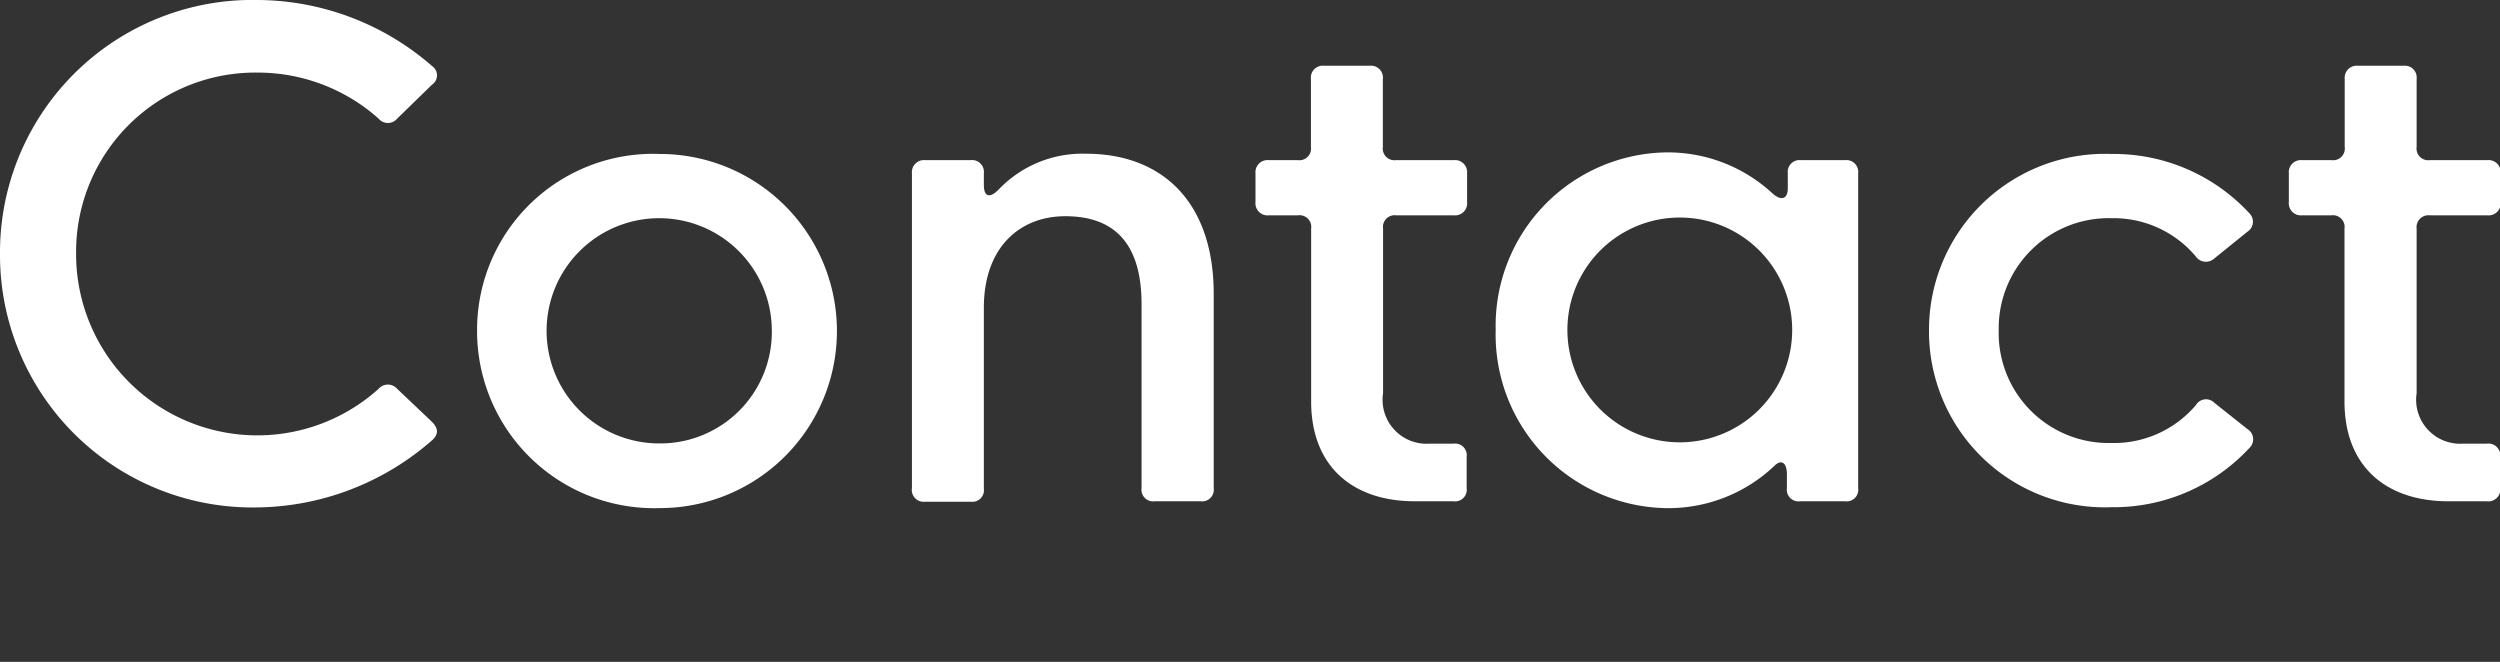
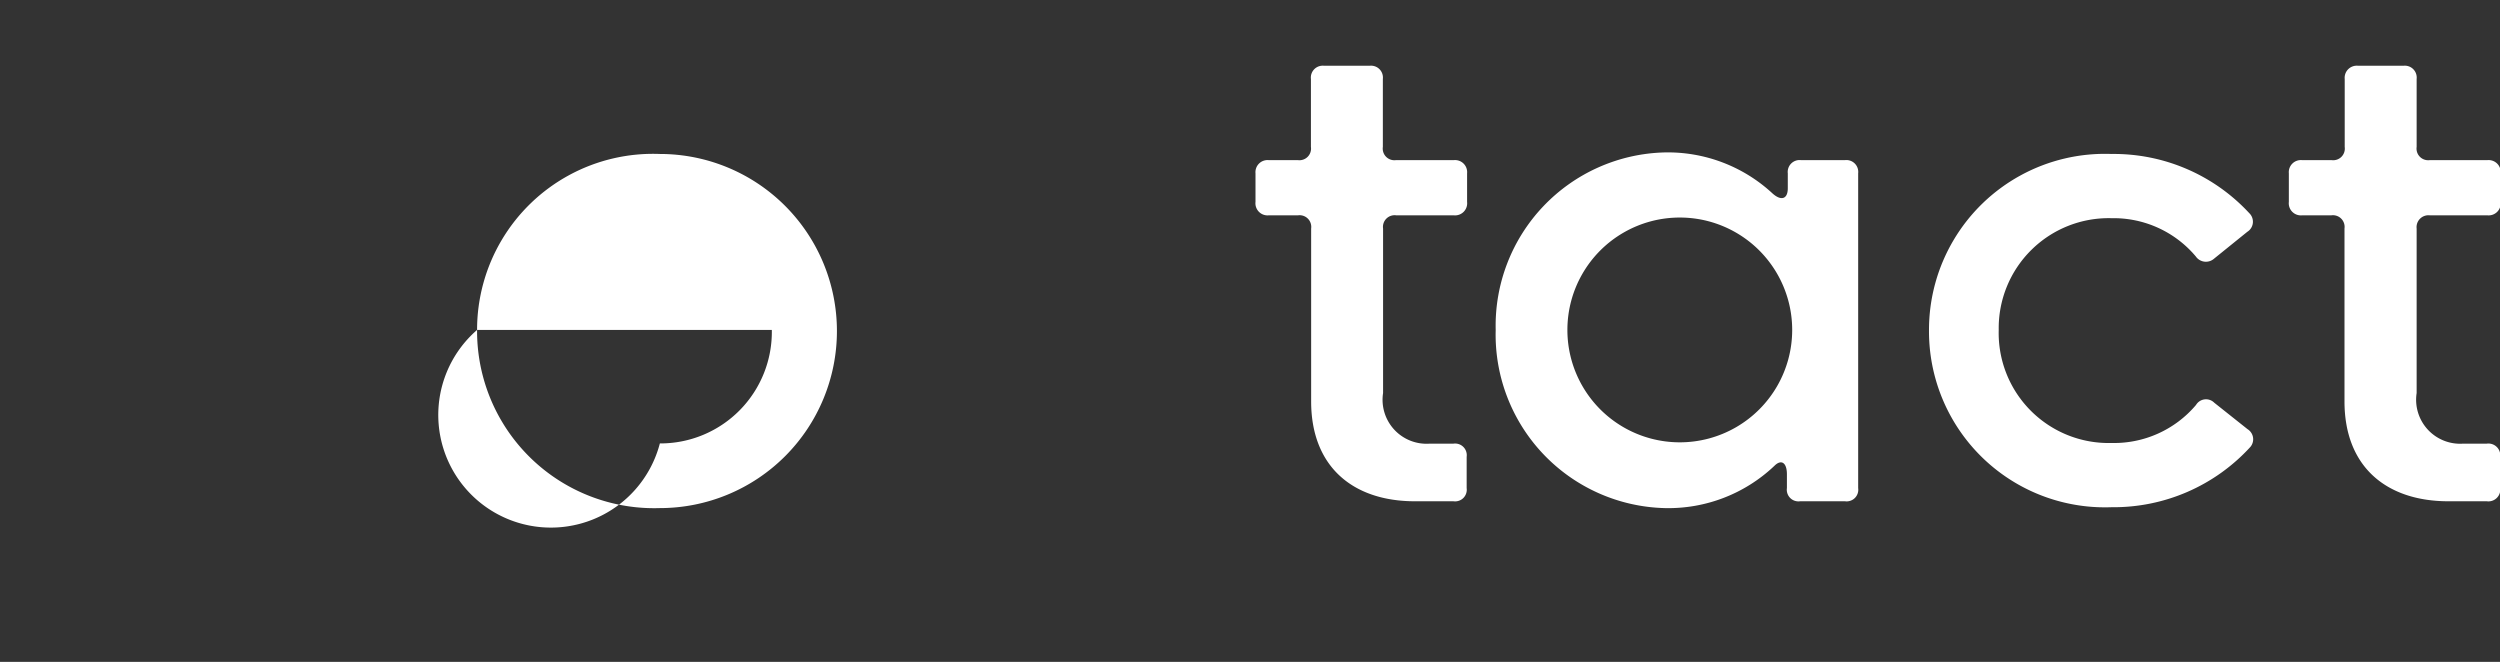
<svg xmlns="http://www.w3.org/2000/svg" id="レイヤー_1" data-name="レイヤー 1" viewBox="0 0 113.66 30.09">
  <rect x="0" y="0" width="113.66" height="30.09" fill="#333333" stroke="none" />
  <defs>
    <style>.cls-1{fill:#fff;}</style>
  </defs>
-   <path class="cls-1" d="M0,11.54A11.48,11.48,0,0,1,11.72,0a12.15,12.15,0,0,1,7.92,3,.51.51,0,0,1,0,.85L18.06,5.39a.55.55,0,0,1-.85,0A8.26,8.26,0,0,0,11.72,3.3a8.15,8.15,0,0,0-8.26,8.24,8.24,8.24,0,0,0,13.75,6.14.56.56,0,0,1,.85,0l1.58,1.5q.45.45,0,.84a12.26,12.26,0,0,1-8,3.05A11.48,11.48,0,0,1,0,11.54Z" />
-   <path class="cls-1" d="M21.69,15A8,8,0,0,1,30,7a8.05,8.05,0,1,1,0,16.1A8.05,8.05,0,0,1,21.69,15Zm13.4,0A5.12,5.12,0,1,0,30,20.16,5.07,5.07,0,0,0,35.09,15Z" />
-   <path class="cls-1" d="M41.46,22.19V7.88a.55.55,0,0,1,.6-.6h2.07a.54.54,0,0,1,.6.6v.53c0,.54.27.61.66.22a5.26,5.26,0,0,1,4-1.64c3.39,0,5.79,2.14,5.79,6.37v8.83a.53.53,0,0,1-.6.6H52.5a.53.53,0,0,1-.6-.6V13.83c0-3-1.46-4-3.47-4s-3.67,1.35-3.7,4.09v8.29a.53.53,0,0,1-.6.6H42.06A.54.54,0,0,1,41.46,22.19Z" />
+   <path class="cls-1" d="M21.69,15A8,8,0,0,1,30,7a8.05,8.05,0,1,1,0,16.1A8.05,8.05,0,0,1,21.69,15ZA5.12,5.12,0,1,0,30,20.16,5.07,5.07,0,0,0,35.09,15Z" />
  <path class="cls-1" d="M59.61,18.25V10.39a.53.53,0,0,0-.6-.6H57.68a.55.55,0,0,1-.6-.61V7.88a.55.55,0,0,1,.6-.6H59a.53.53,0,0,0,.6-.6V3.59a.54.54,0,0,1,.6-.6h2.07a.54.54,0,0,1,.6.6V6.68a.53.53,0,0,0,.6.6H66.1a.55.55,0,0,1,.6.6v1.3a.55.55,0,0,1-.6.61H63.48a.53.53,0,0,0-.6.6v7.48A2,2,0,0,0,65,20.17h1.08a.53.53,0,0,1,.6.6v1.42a.53.53,0,0,1-.6.6H64.33C61.49,22.79,59.61,21.2,59.61,18.25Z" />
  <path class="cls-1" d="M68,15a7.88,7.88,0,0,1,7.67-8.07,7,7,0,0,1,4.9,1.85c.4.37.71.28.71-.22V7.88a.54.54,0,0,1,.6-.6h2a.54.54,0,0,1,.6.6V22.19a.53.53,0,0,1-.6.6H81.84a.53.53,0,0,1-.6-.6v-.63c0-.52-.25-.7-.57-.38a7,7,0,0,1-5,1.92A7.89,7.89,0,0,1,68,15Zm13.48,0a5.11,5.11,0,1,0-10.22,0,5.11,5.11,0,1,0,10.22,0Z" />
  <path class="cls-1" d="M87.7,15A8,8,0,0,1,96,7a8.39,8.39,0,0,1,6.26,2.69.54.54,0,0,1-.09.85l-1.51,1.22a.56.56,0,0,1-.83-.1A4.88,4.88,0,0,0,96,9.92,5,5,0,0,0,90.87,15,5,5,0,0,0,96,20.14a4.88,4.88,0,0,0,3.84-1.73.53.53,0,0,1,.83-.1l1.51,1.2a.54.54,0,0,1,.13.81A8.42,8.42,0,0,1,96,23.06,8,8,0,0,1,87.7,15Z" />
  <path class="cls-1" d="M106.59,18.25V10.39a.53.53,0,0,0-.6-.6h-1.33a.55.55,0,0,1-.6-.61V7.88a.55.55,0,0,1,.6-.6H106a.53.53,0,0,0,.6-.6V3.59a.55.55,0,0,1,.61-.6h2.06a.54.54,0,0,1,.6.6V6.68a.53.53,0,0,0,.6.6h2.62a.55.55,0,0,1,.6.6v1.3a.55.55,0,0,1-.6.61h-2.62a.54.54,0,0,0-.6.6v7.48a2,2,0,0,0,2.11,2.3h1.08a.54.54,0,0,1,.61.6v1.42a.54.54,0,0,1-.61.6h-1.74C108.47,22.79,106.59,21.2,106.59,18.25Z" />
</svg>